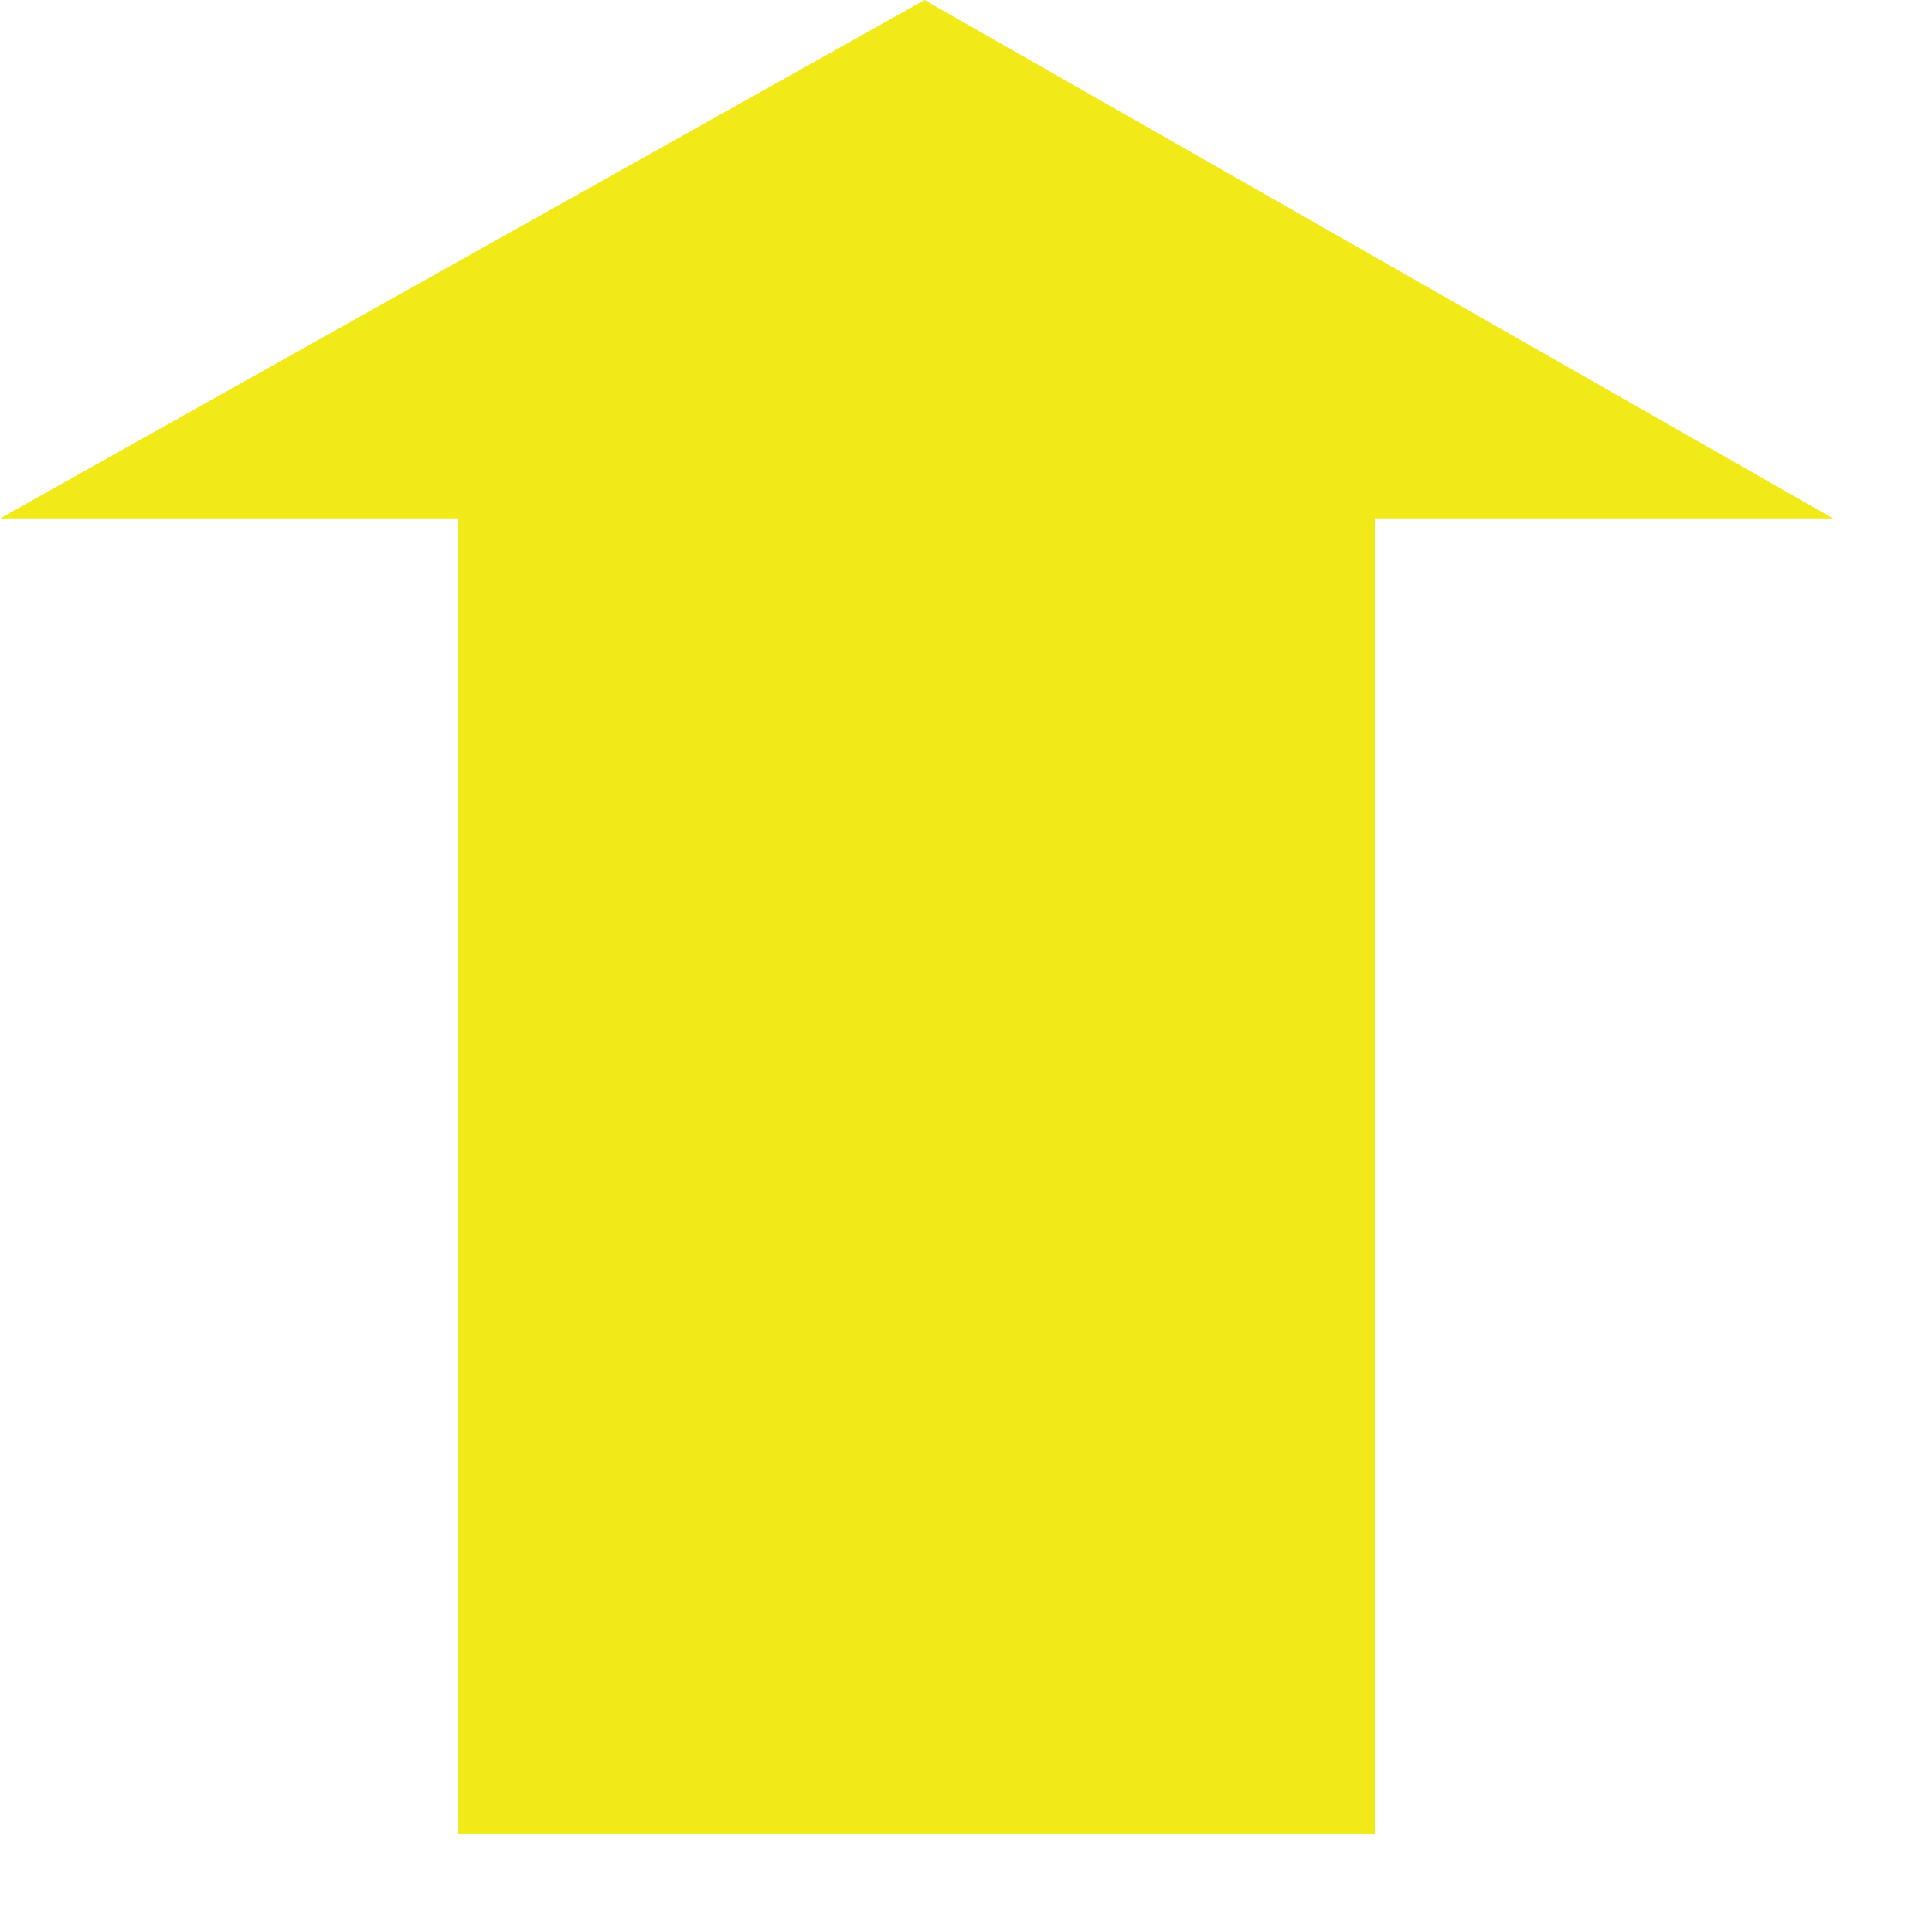
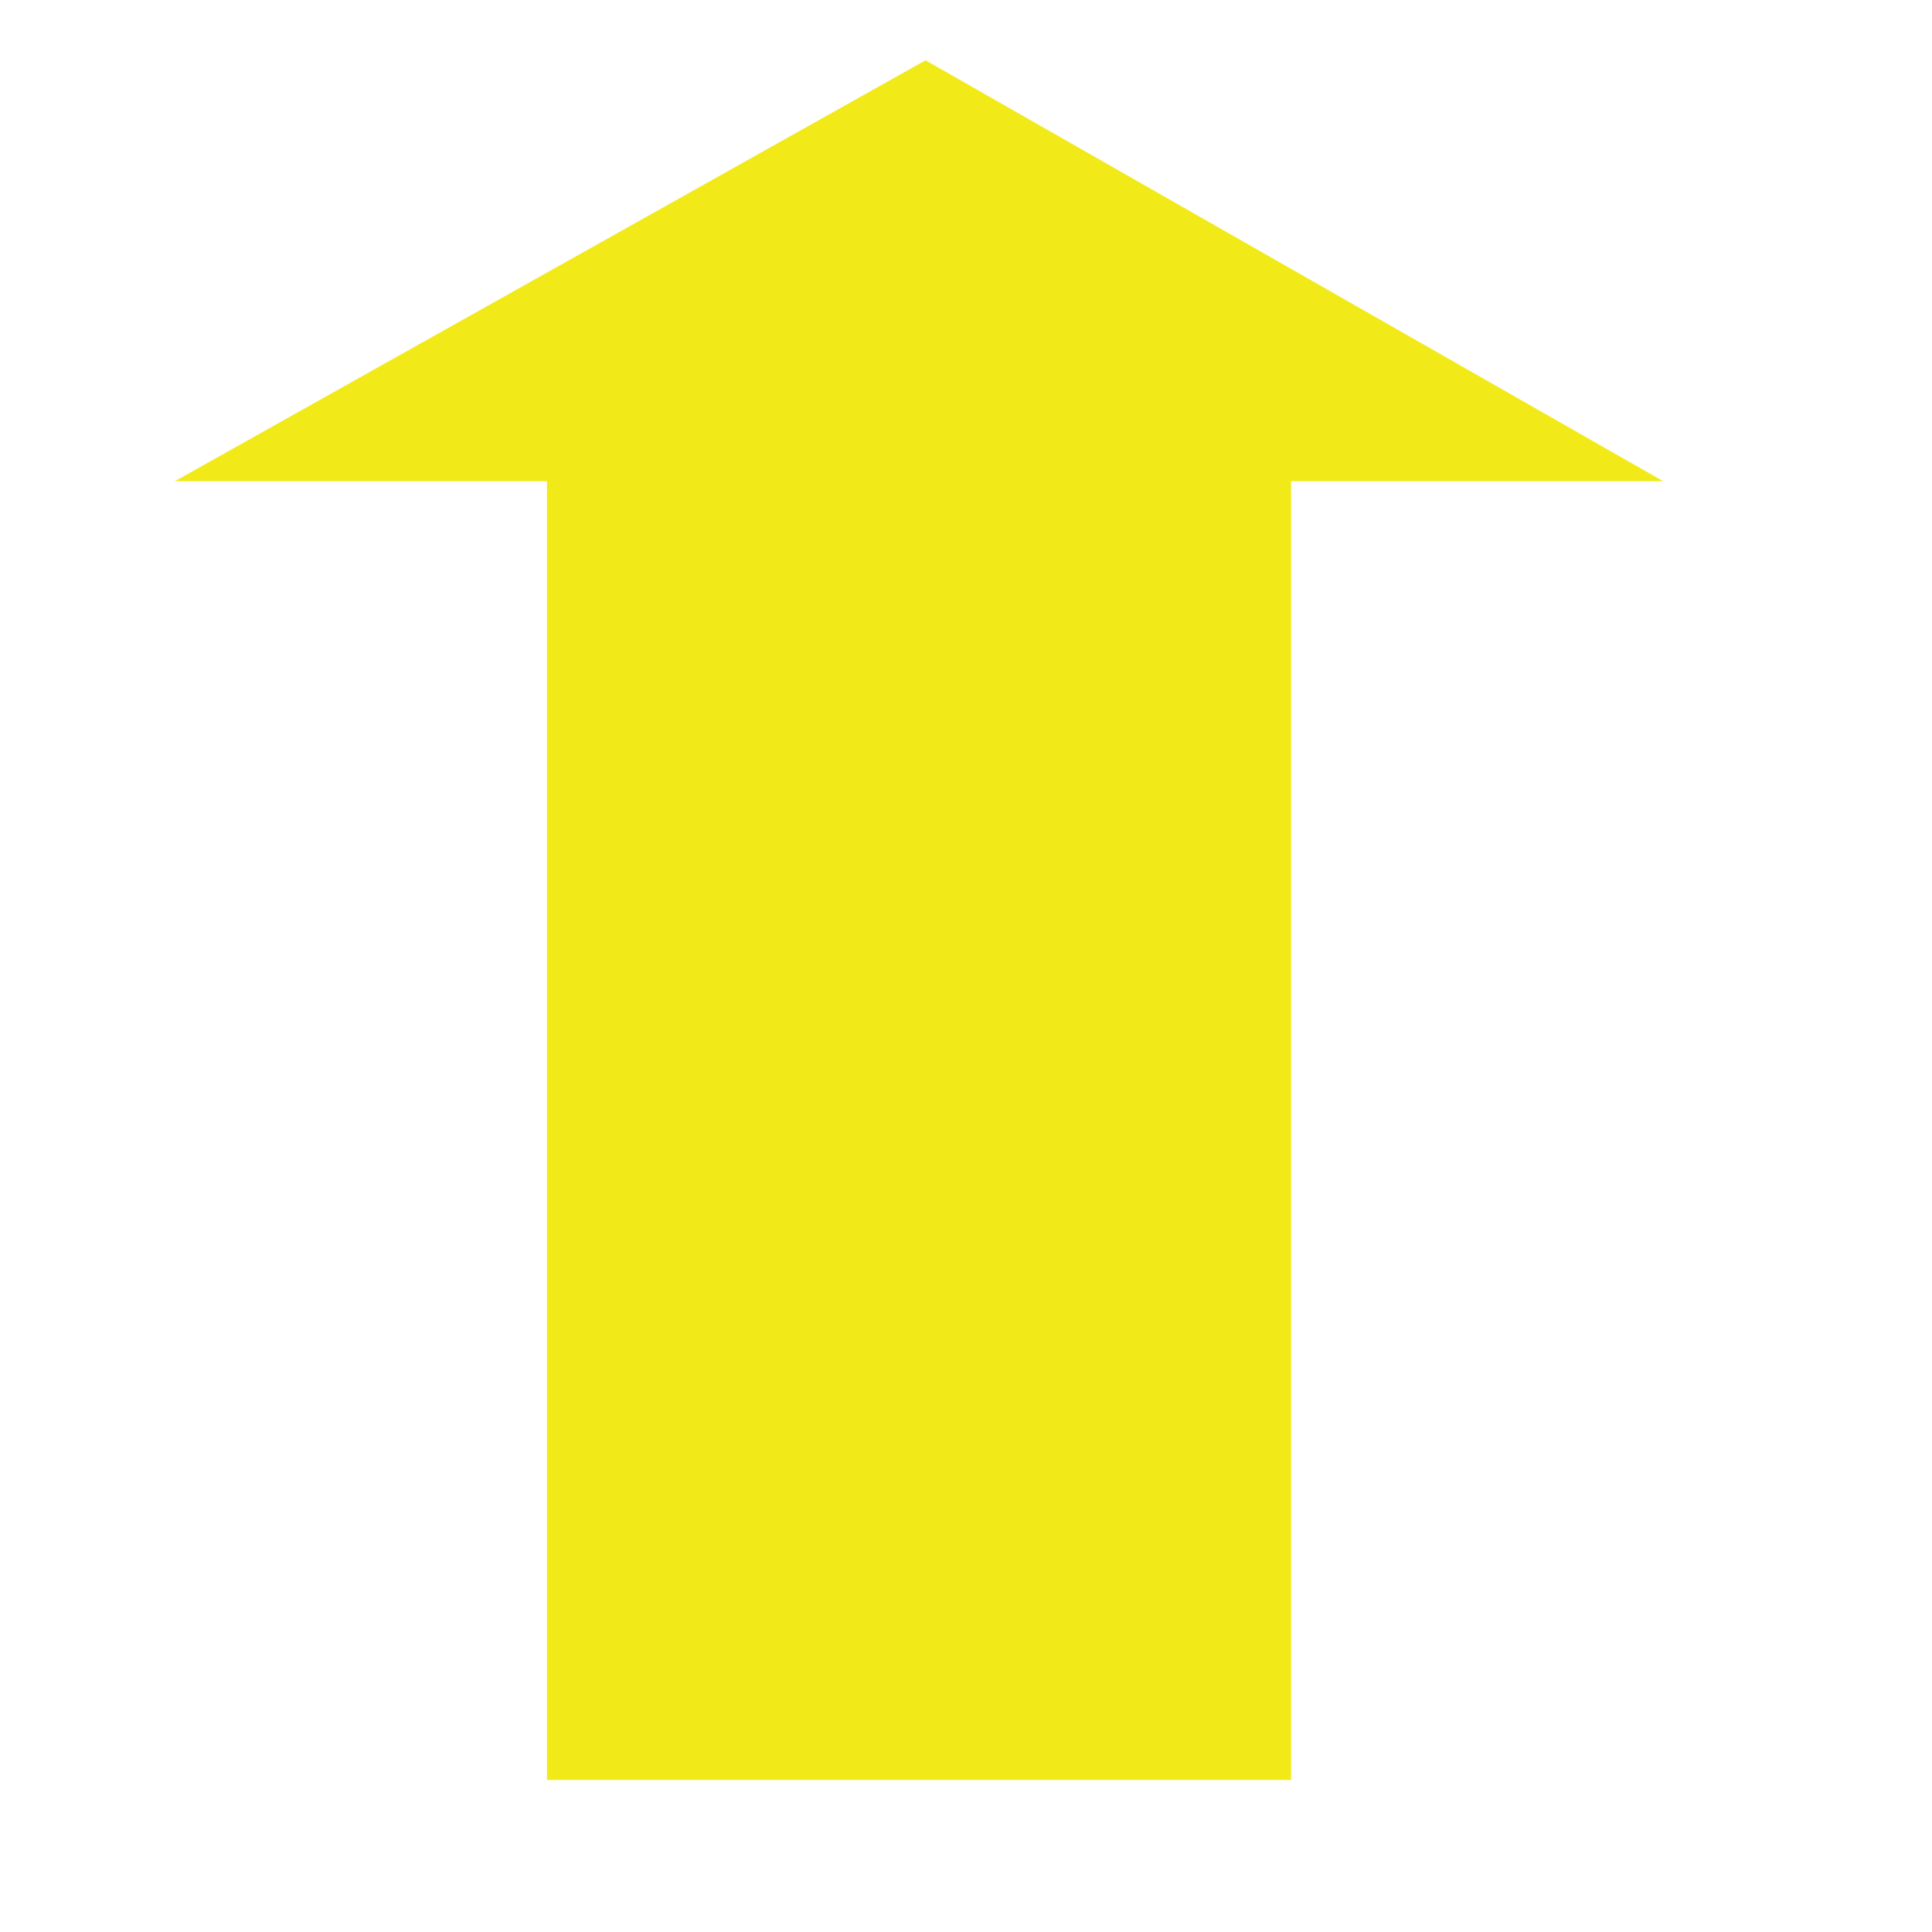
<svg xmlns="http://www.w3.org/2000/svg" width="30" height="30">
  <g>
    <title>Layer 1</title>
    <g id="layer1">
      <g id="svg_2">
-         <path id="svg_3" fill="#f2ea18" fill-rule="evenodd" stroke="url(#linearGradient1710)" stroke-width="0" stroke-linejoin="round" stroke-miterlimit="4" d="m14.357,0l-14.357,8.05l7.116,0l0,20.425l14.232,0l0,-20.425l7.116,0l-14.108,-8.05z" />
        <path id="svg_4" fill="#f2ea18" fill-rule="evenodd" stroke-width="0" stroke-linejoin="round" stroke-miterlimit="4" d="m14.372,0.936l-11.657,6.536l5.778,0l0,20.167l11.555,0l0,-20.167l5.778,0l-11.454,-6.536z" />
      </g>
    </g>
  </g>
</svg>